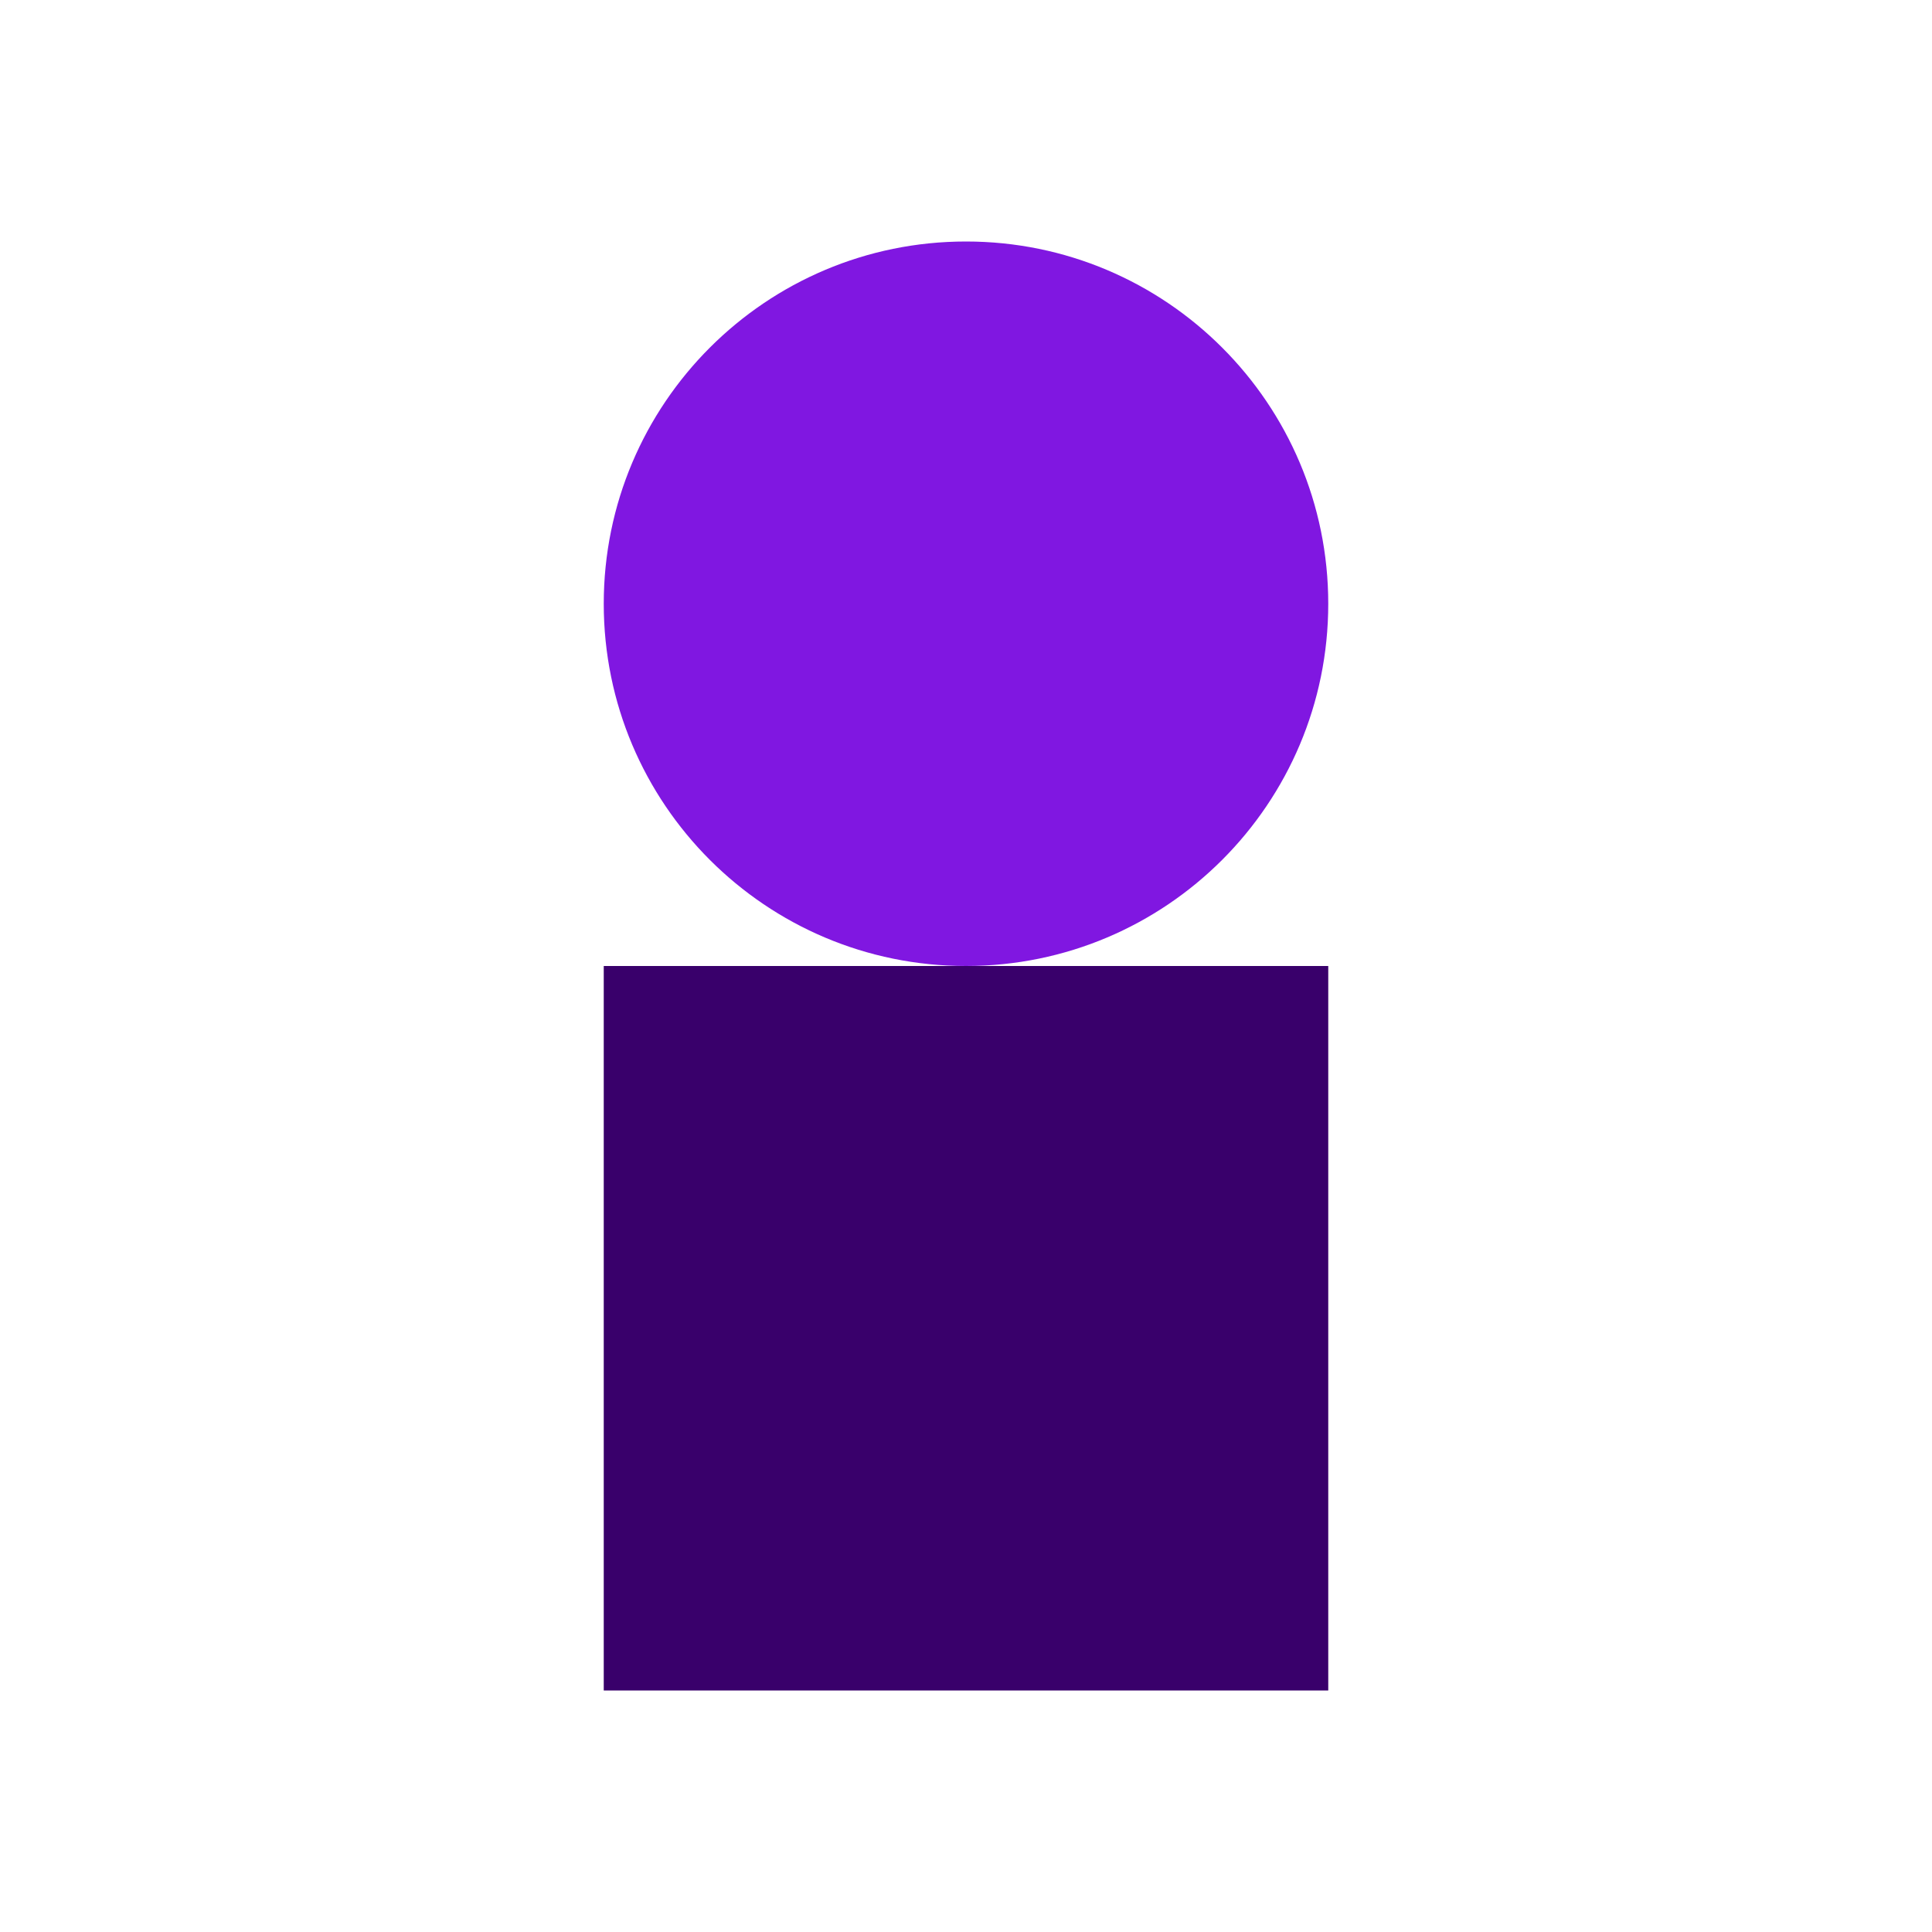
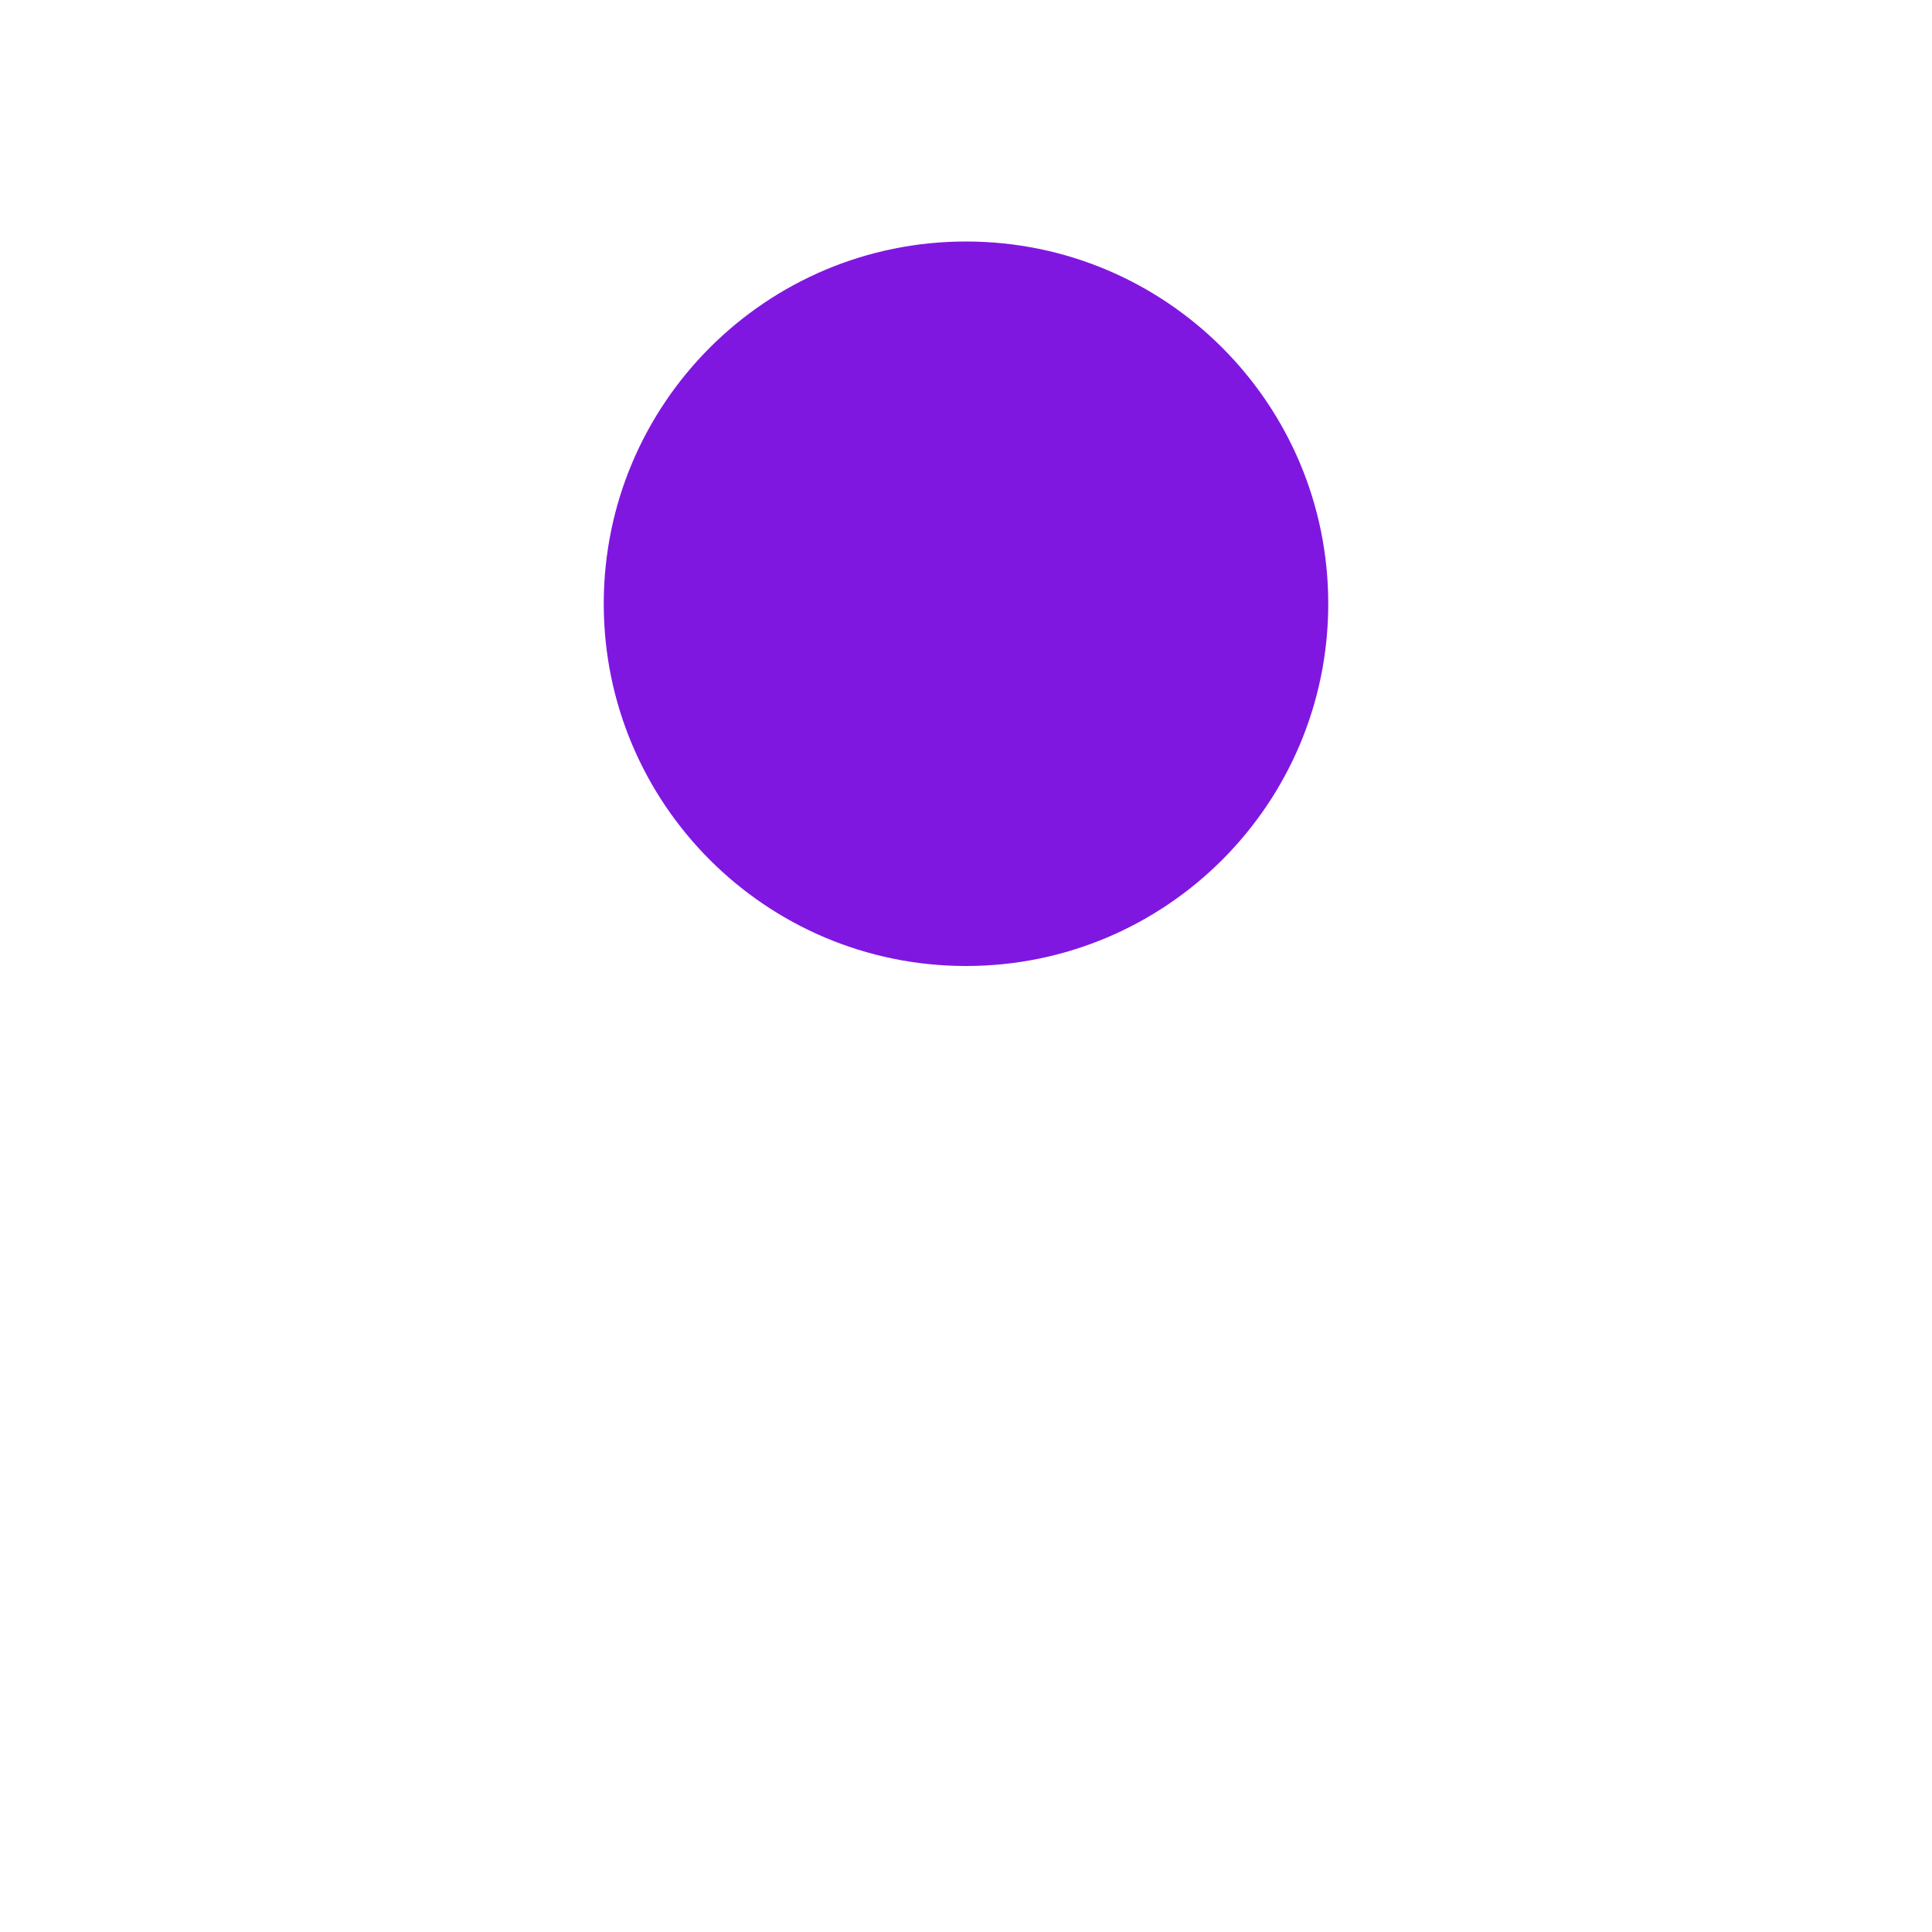
<svg xmlns="http://www.w3.org/2000/svg" width="120" height="120" viewBox="0 0 120 120" fill="none">
  <path d="M60 60C72.426 60 82.5 49.926 82.5 37.5C82.5 25.074 72.426 15 60 15C47.574 15 37.5 25.074 37.5 37.5C37.5 49.926 47.574 60 60 60Z" fill="#8017E1" />
-   <path d="M82.5 60H37.5V105H82.5V60Z" fill="#39006B" />
</svg>